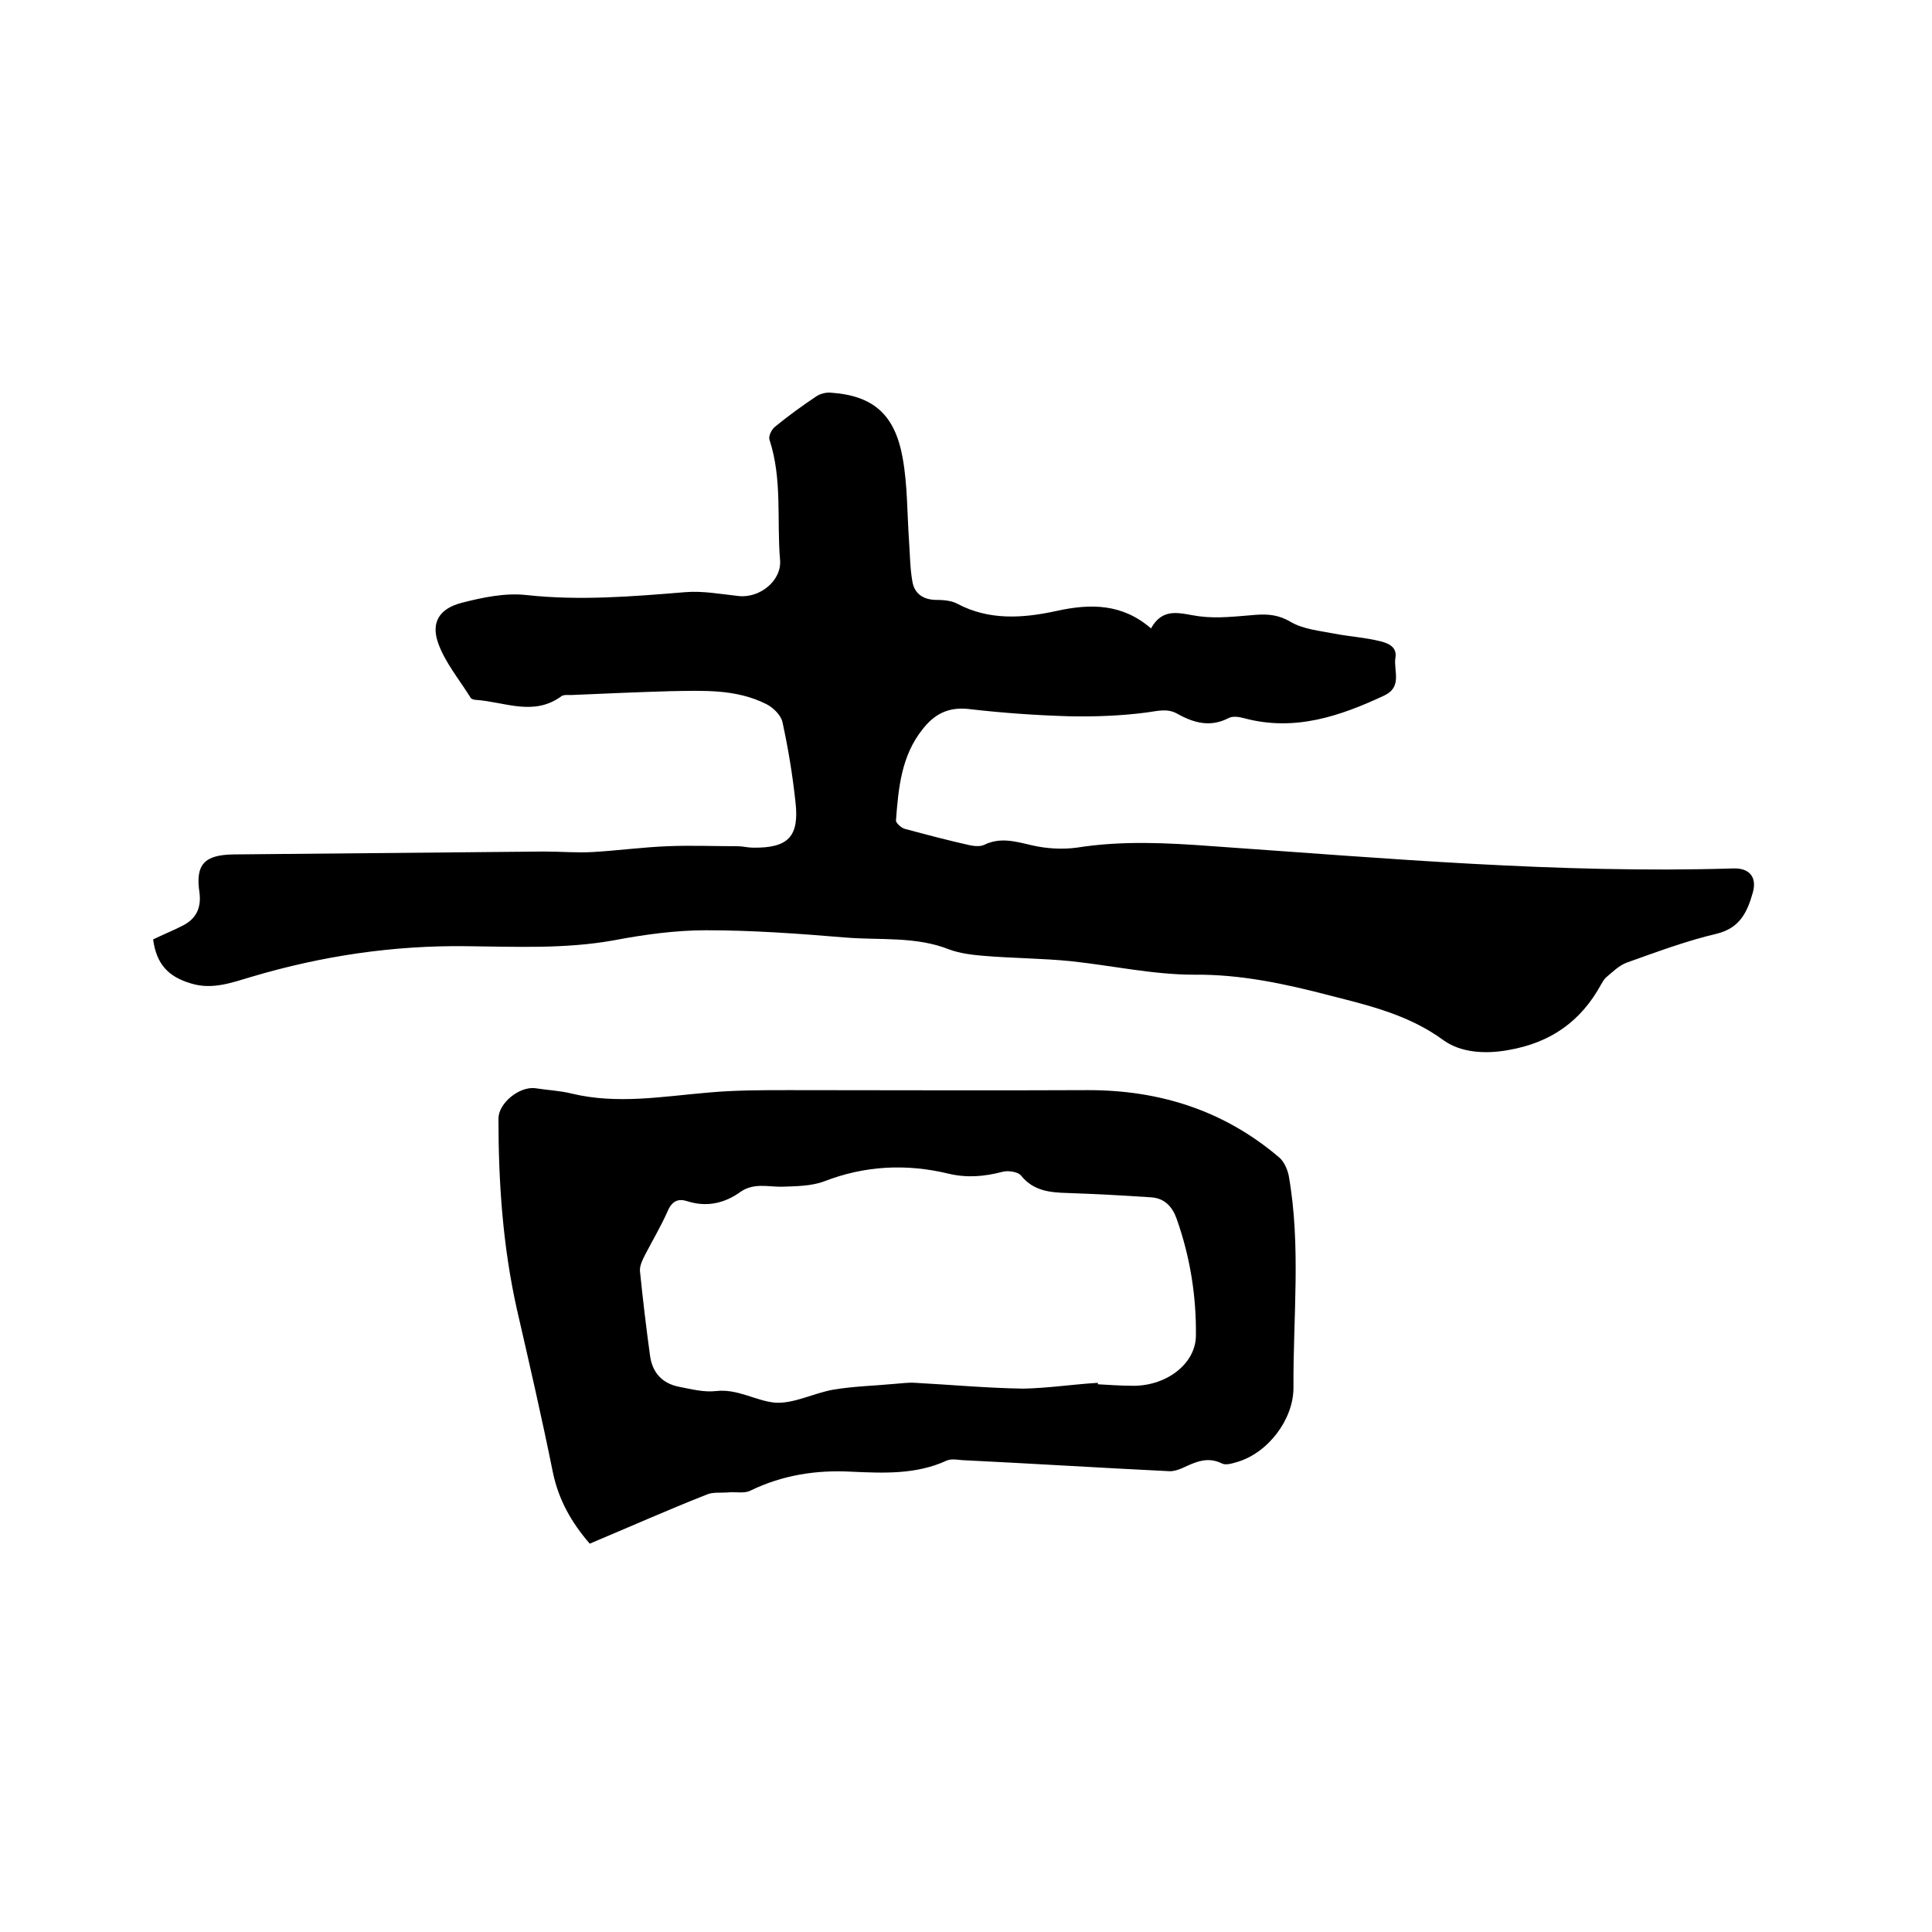
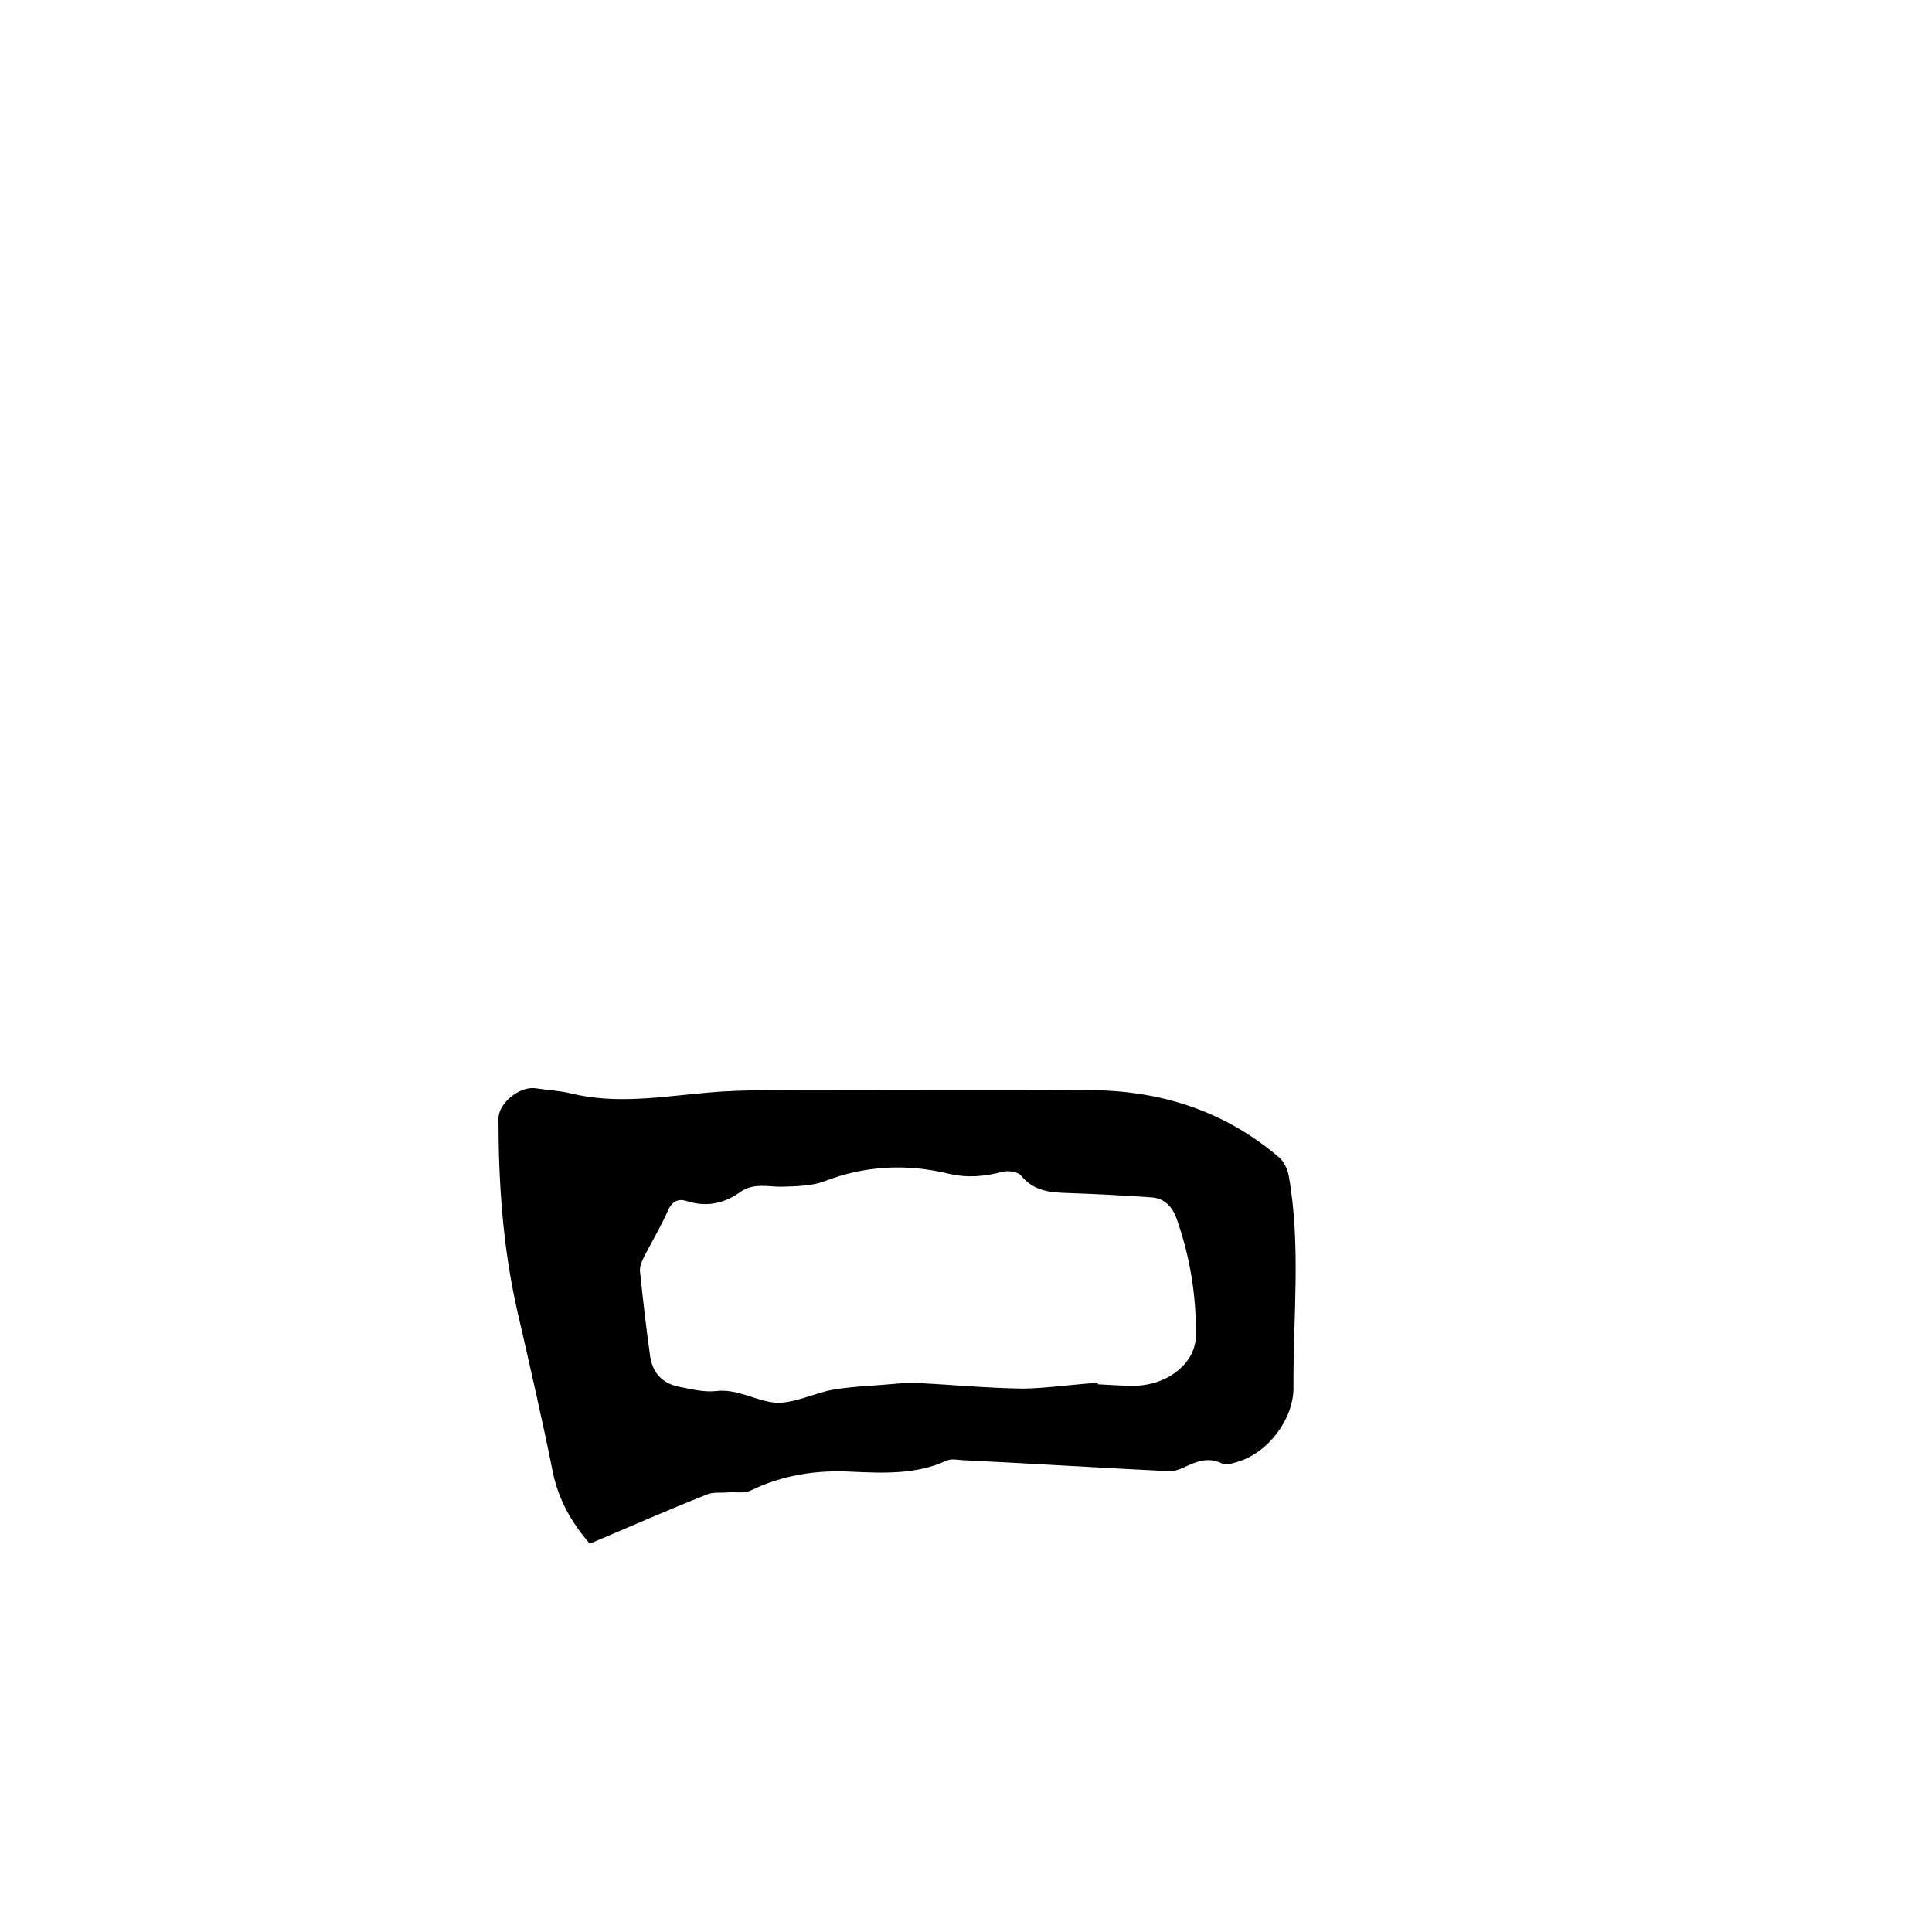
<svg xmlns="http://www.w3.org/2000/svg" enable-background="new 0 0 400 400" viewBox="0 0 400 400">
-   <path d="m238.3 130.1c2.6-4.6 6.2-3 10-2.5s7.8 0 11.6-.3c2.7-.2 4.9 0 7.4 1.5 2.6 1.5 6 1.8 9 2.4 3.2.6 6.5.8 9.6 1.6 1.6.4 3.4 1.2 3 3.4-.4 2.7 1.5 6-2.3 7.8-9.2 4.3-18.6 7.5-29 4.7-1.1-.3-2.4-.5-3.3 0-3.7 1.9-7.1 1-10.5-.9-2.1-1.2-4.1-.6-6.3-.3-5.3.7-10.7.9-16 .8-7-.2-14-.7-20.9-1.5-4.3-.5-7.2 1.1-9.6 4.2-4.4 5.5-5 12.2-5.5 18.9 0 .5 1.1 1.5 1.8 1.7 4.5 1.2 9 2.4 13.5 3.4 1 .2 2.2.3 3-.1 3.3-1.6 6.4-.7 9.8.1 3 .7 6.3.9 9.3.5 9.4-1.5 18.8-1 28.2-.3 35.9 2.5 71.7 5.7 107.8 4.6 3.3-.1 4.9 1.8 4 5-1.1 3.9-2.6 7.3-7.4 8.5-6.4 1.5-12.5 3.8-18.7 6-1.6.6-2.9 1.9-4.2 3-.5.4-.8 1-1.1 1.5-4.2 7.7-10.5 12.1-19.2 13.6-4.9.9-9.9.5-13.4-2-7.2-5.3-15.4-7.2-23.6-9.3-9.2-2.4-18.4-4.4-28.1-4.3-8.5 0-17-1.9-25.5-2.8-6-.6-12-.6-18-1.1-2.4-.2-4.9-.5-7.1-1.3-7-2.8-14.4-1.9-21.6-2.5-9.6-.8-19.2-1.5-28.8-1.5-6.4 0-12.9.9-19.2 2.1-10.1 1.8-20.2 1.3-30.4 1.2-15.1-.2-29.9 2-44.4 6.3-4.1 1.2-8.2 2.8-12.7 1.4-4.7-1.4-7.1-4-7.8-9.1 2-1 4.1-1.8 6.2-2.9 2.7-1.4 3.8-3.6 3.4-6.8-.9-5.9 1.1-7.8 7-7.9 21.5-.2 42.9-.4 64.4-.6 3.4 0 6.8.3 10.1.1 5.1-.3 10.3-1 15.4-1.2 4.8-.2 9.7 0 14.5 0 1.1 0 2.1.3 3.2.3 7.3.1 9.6-2.3 8.8-9.4-.6-5.6-1.5-11.1-2.7-16.6-.3-1.4-1.9-3-3.3-3.7-6.3-3.2-13.1-2.8-19.9-2.7-6.9.2-13.7.5-20.6.8-.6 0-1.4-.1-1.9.2-5.8 4.3-11.8 1.2-17.8.8-.4 0-1-.2-1.1-.5-2.3-3.7-5.3-7.3-6.7-11.3-1.5-4.3.3-7.1 4.9-8.3 4.3-1.1 9-2.1 13.4-1.6 11 1.2 21.9.3 32.9-.6 3.6-.3 7.3.4 11 .8 4.4.5 9-3.2 8.6-7.5-.7-8.3.5-16.7-2.2-24.9-.2-.7.4-2 1.1-2.6 2.8-2.3 5.7-4.4 8.7-6.4.8-.5 2-.8 2.9-.7 8.8.6 13.3 4.5 14.9 13.6 1 5.6.9 11.3 1.3 17 .2 2.8.2 5.7.7 8.5.4 2.4 2.1 3.7 4.7 3.8 1.6 0 3.3.1 4.6.8 6.6 3.5 13.6 3 20.5 1.5 7.2-1.6 13.7-1.5 19.6 3.6z" />
  <path d="m122.1 319.6c-3.8-4.4-6.4-9-7.6-14.6-2.3-11.4-4.9-22.7-7.5-34-2.9-13-3.8-26.1-3.8-39.4 0-3.2 4.3-6.7 7.6-6.3 2.5.4 5.1.5 7.5 1.1 9.5 2.3 18.9.6 28.4-.2 5.5-.5 11.1-.5 16.7-.5 20.6 0 41.2.1 61.9 0 14.8 0 28.1 4.2 39.5 13.9 1 .8 1.7 2.4 2 3.7 2.6 14.6.9 29.4 1 44 0 6.7-5.4 13.6-11.7 15.4-1 .3-2.3.7-3.1.3-3-1.5-5.5-.3-8.1.9-.9.4-1.8.7-2.7.7-14.4-.7-28.7-1.6-43.1-2.3-1-.1-2.2-.3-3.1.1-6.3 2.9-13 2.6-19.7 2.3-7.3-.4-14.3.7-20.9 3.9-1.3.7-3.2.2-4.8.4-1.4.1-3-.1-4.2.4-8.1 3.2-16 6.7-24.3 10.2zm105.2-33.3v.3c2.2.1 4.4.3 6.7.3 7.1.3 13.5-4.3 13.6-10.3.1-8.3-1.2-16.4-4-24.3-.9-2.5-2.5-4.2-5.2-4.4-5.8-.4-11.6-.7-17.3-.9-3.7-.1-7.1-.4-9.7-3.6-.6-.8-2.7-1.1-3.8-.8-3.8 1-7.4 1.3-11.2.4-8.7-2.1-17.3-1.7-25.8 1.6-2.7 1-5.9 1-8.9 1.1-2.8 0-5.6-.8-8.3 1-3.3 2.4-7 3.3-11.1 2-1.8-.6-3.1-.1-4 1.9-1.4 3.2-3.2 6.2-4.8 9.3-.5 1-1.1 2.2-1 3.3.6 5.9 1.3 11.8 2.1 17.6.5 3.4 2.5 5.6 5.9 6.3 2.6.5 5.2 1.2 7.8.9 4.4-.5 8.1 2 12.1 2.4 3.9.3 8.1-2 12.2-2.7 4.2-.7 8.6-.8 12.8-1.2 1.4-.1 2.7-.3 4.1-.2 7.5.4 15 1.1 22.4 1.2 5.1-.1 10.3-.9 15.4-1.2z" />
</svg>